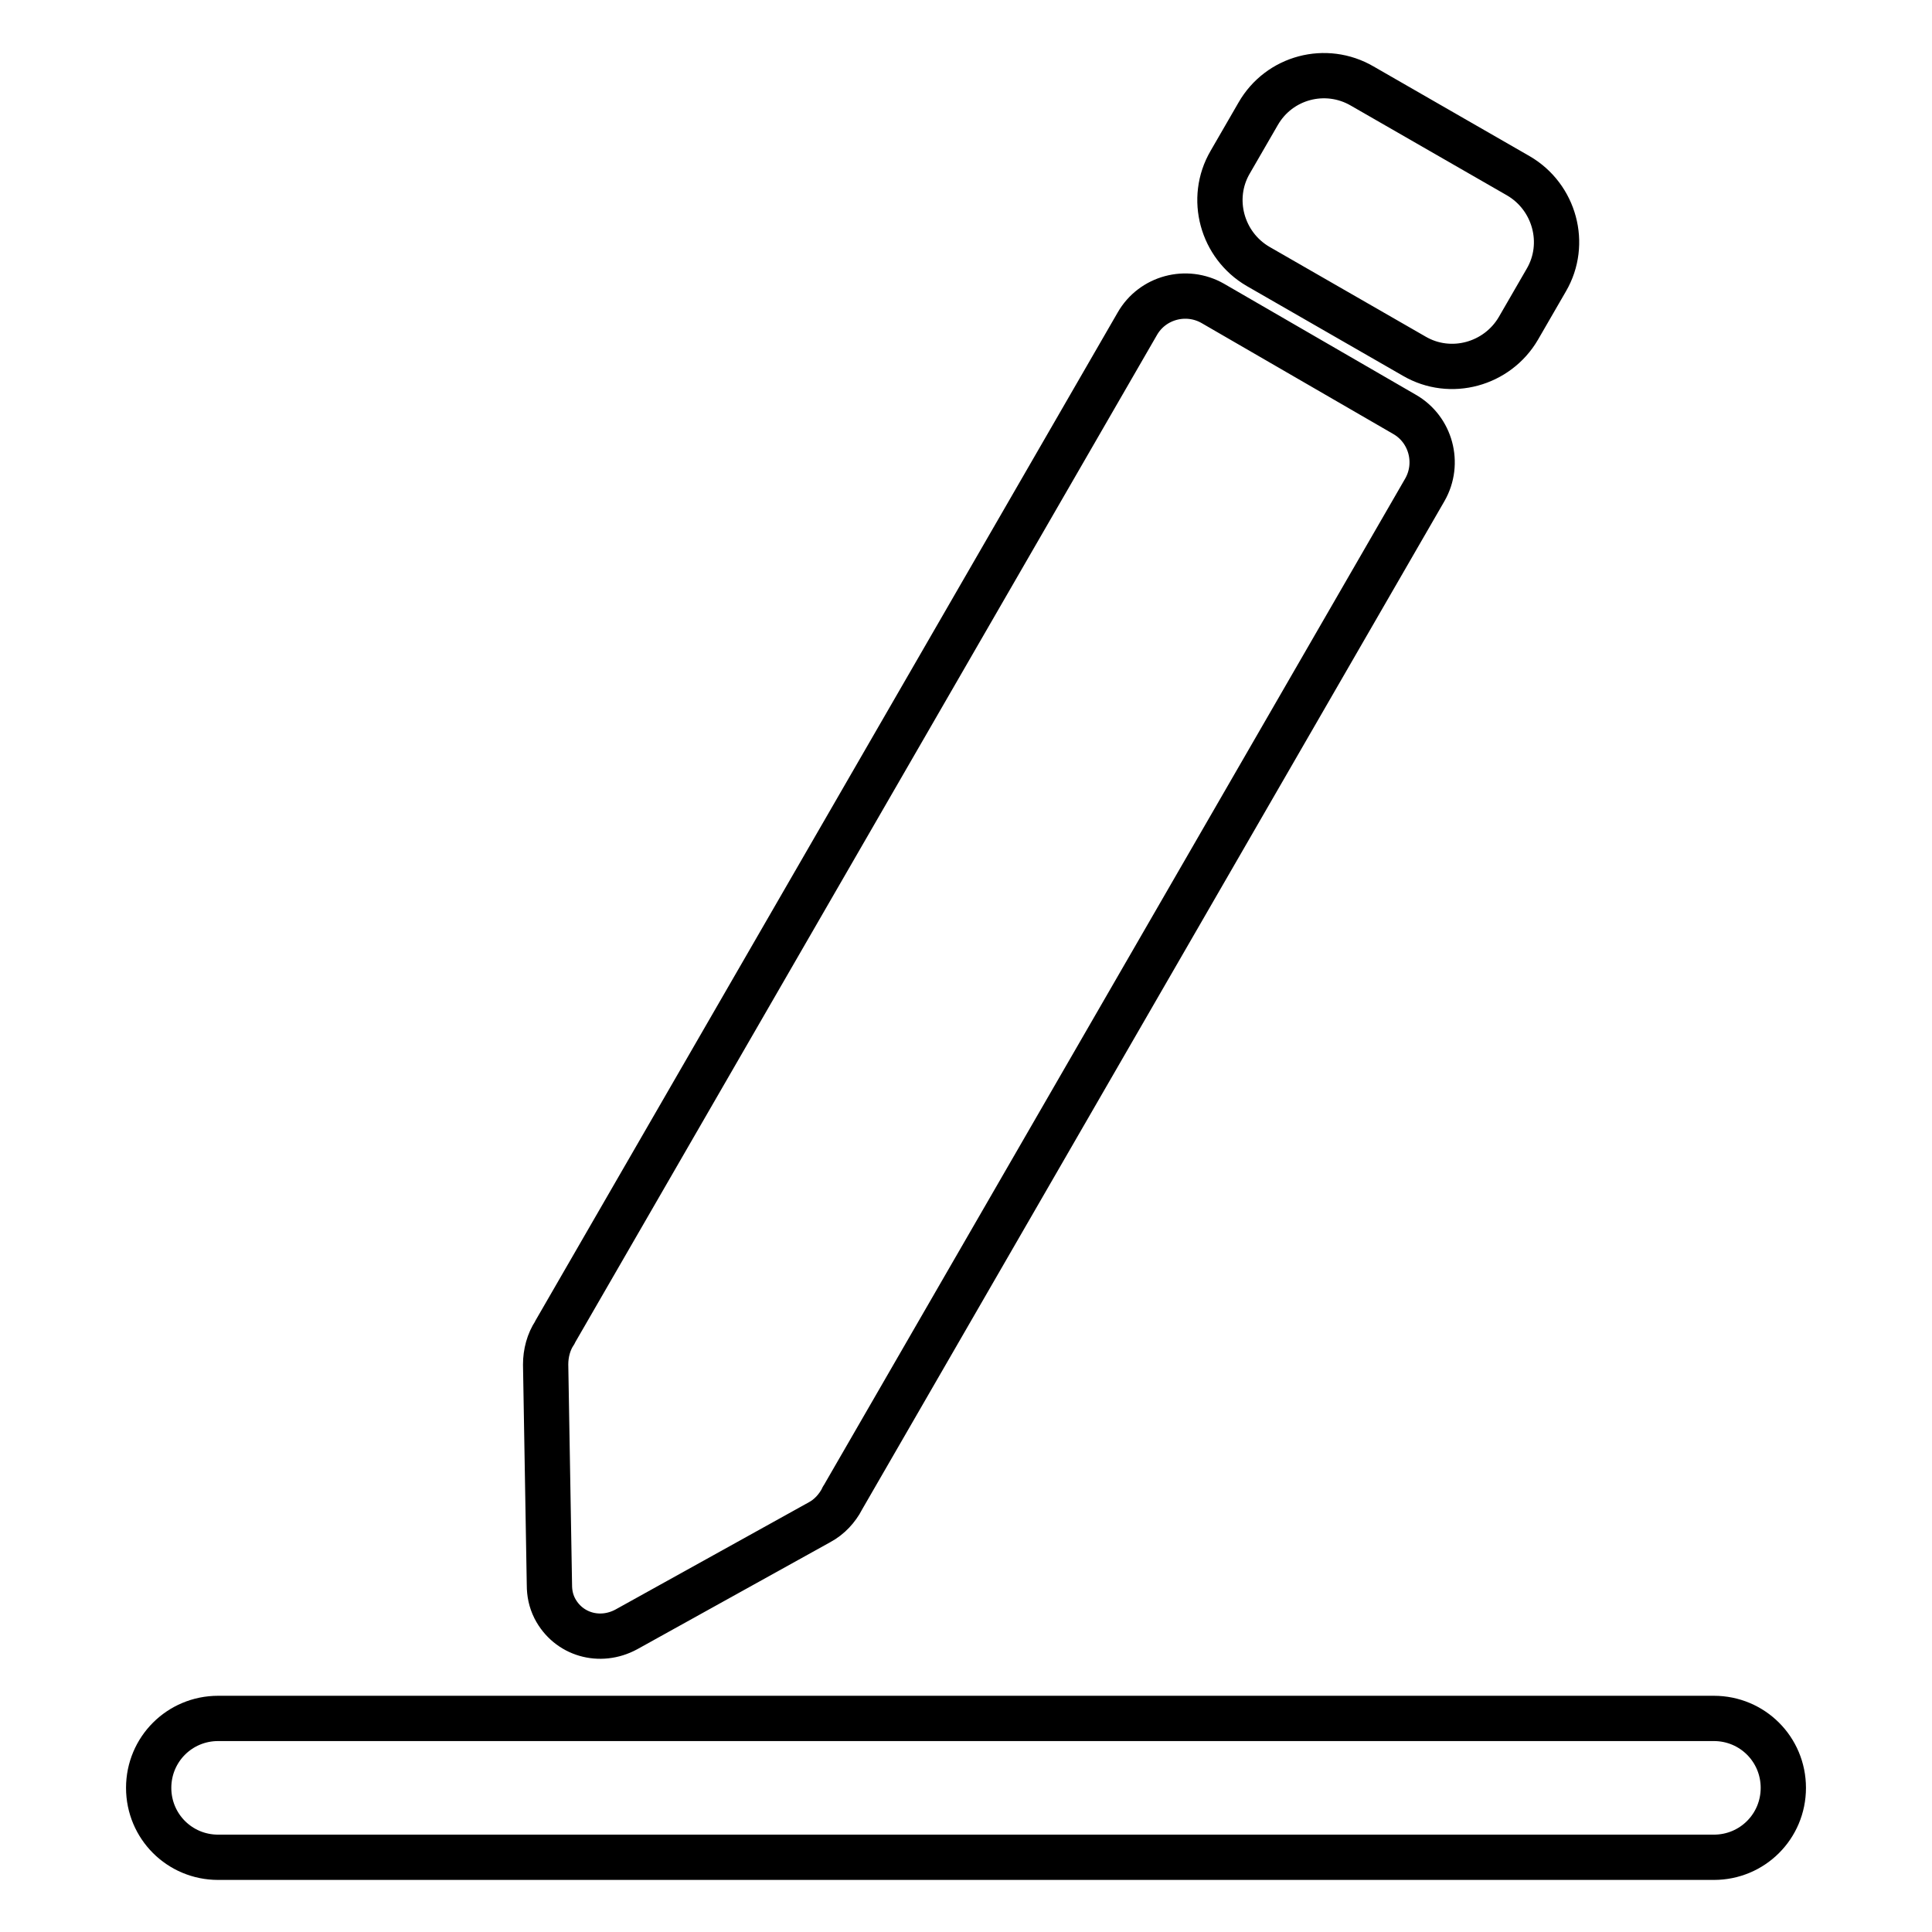
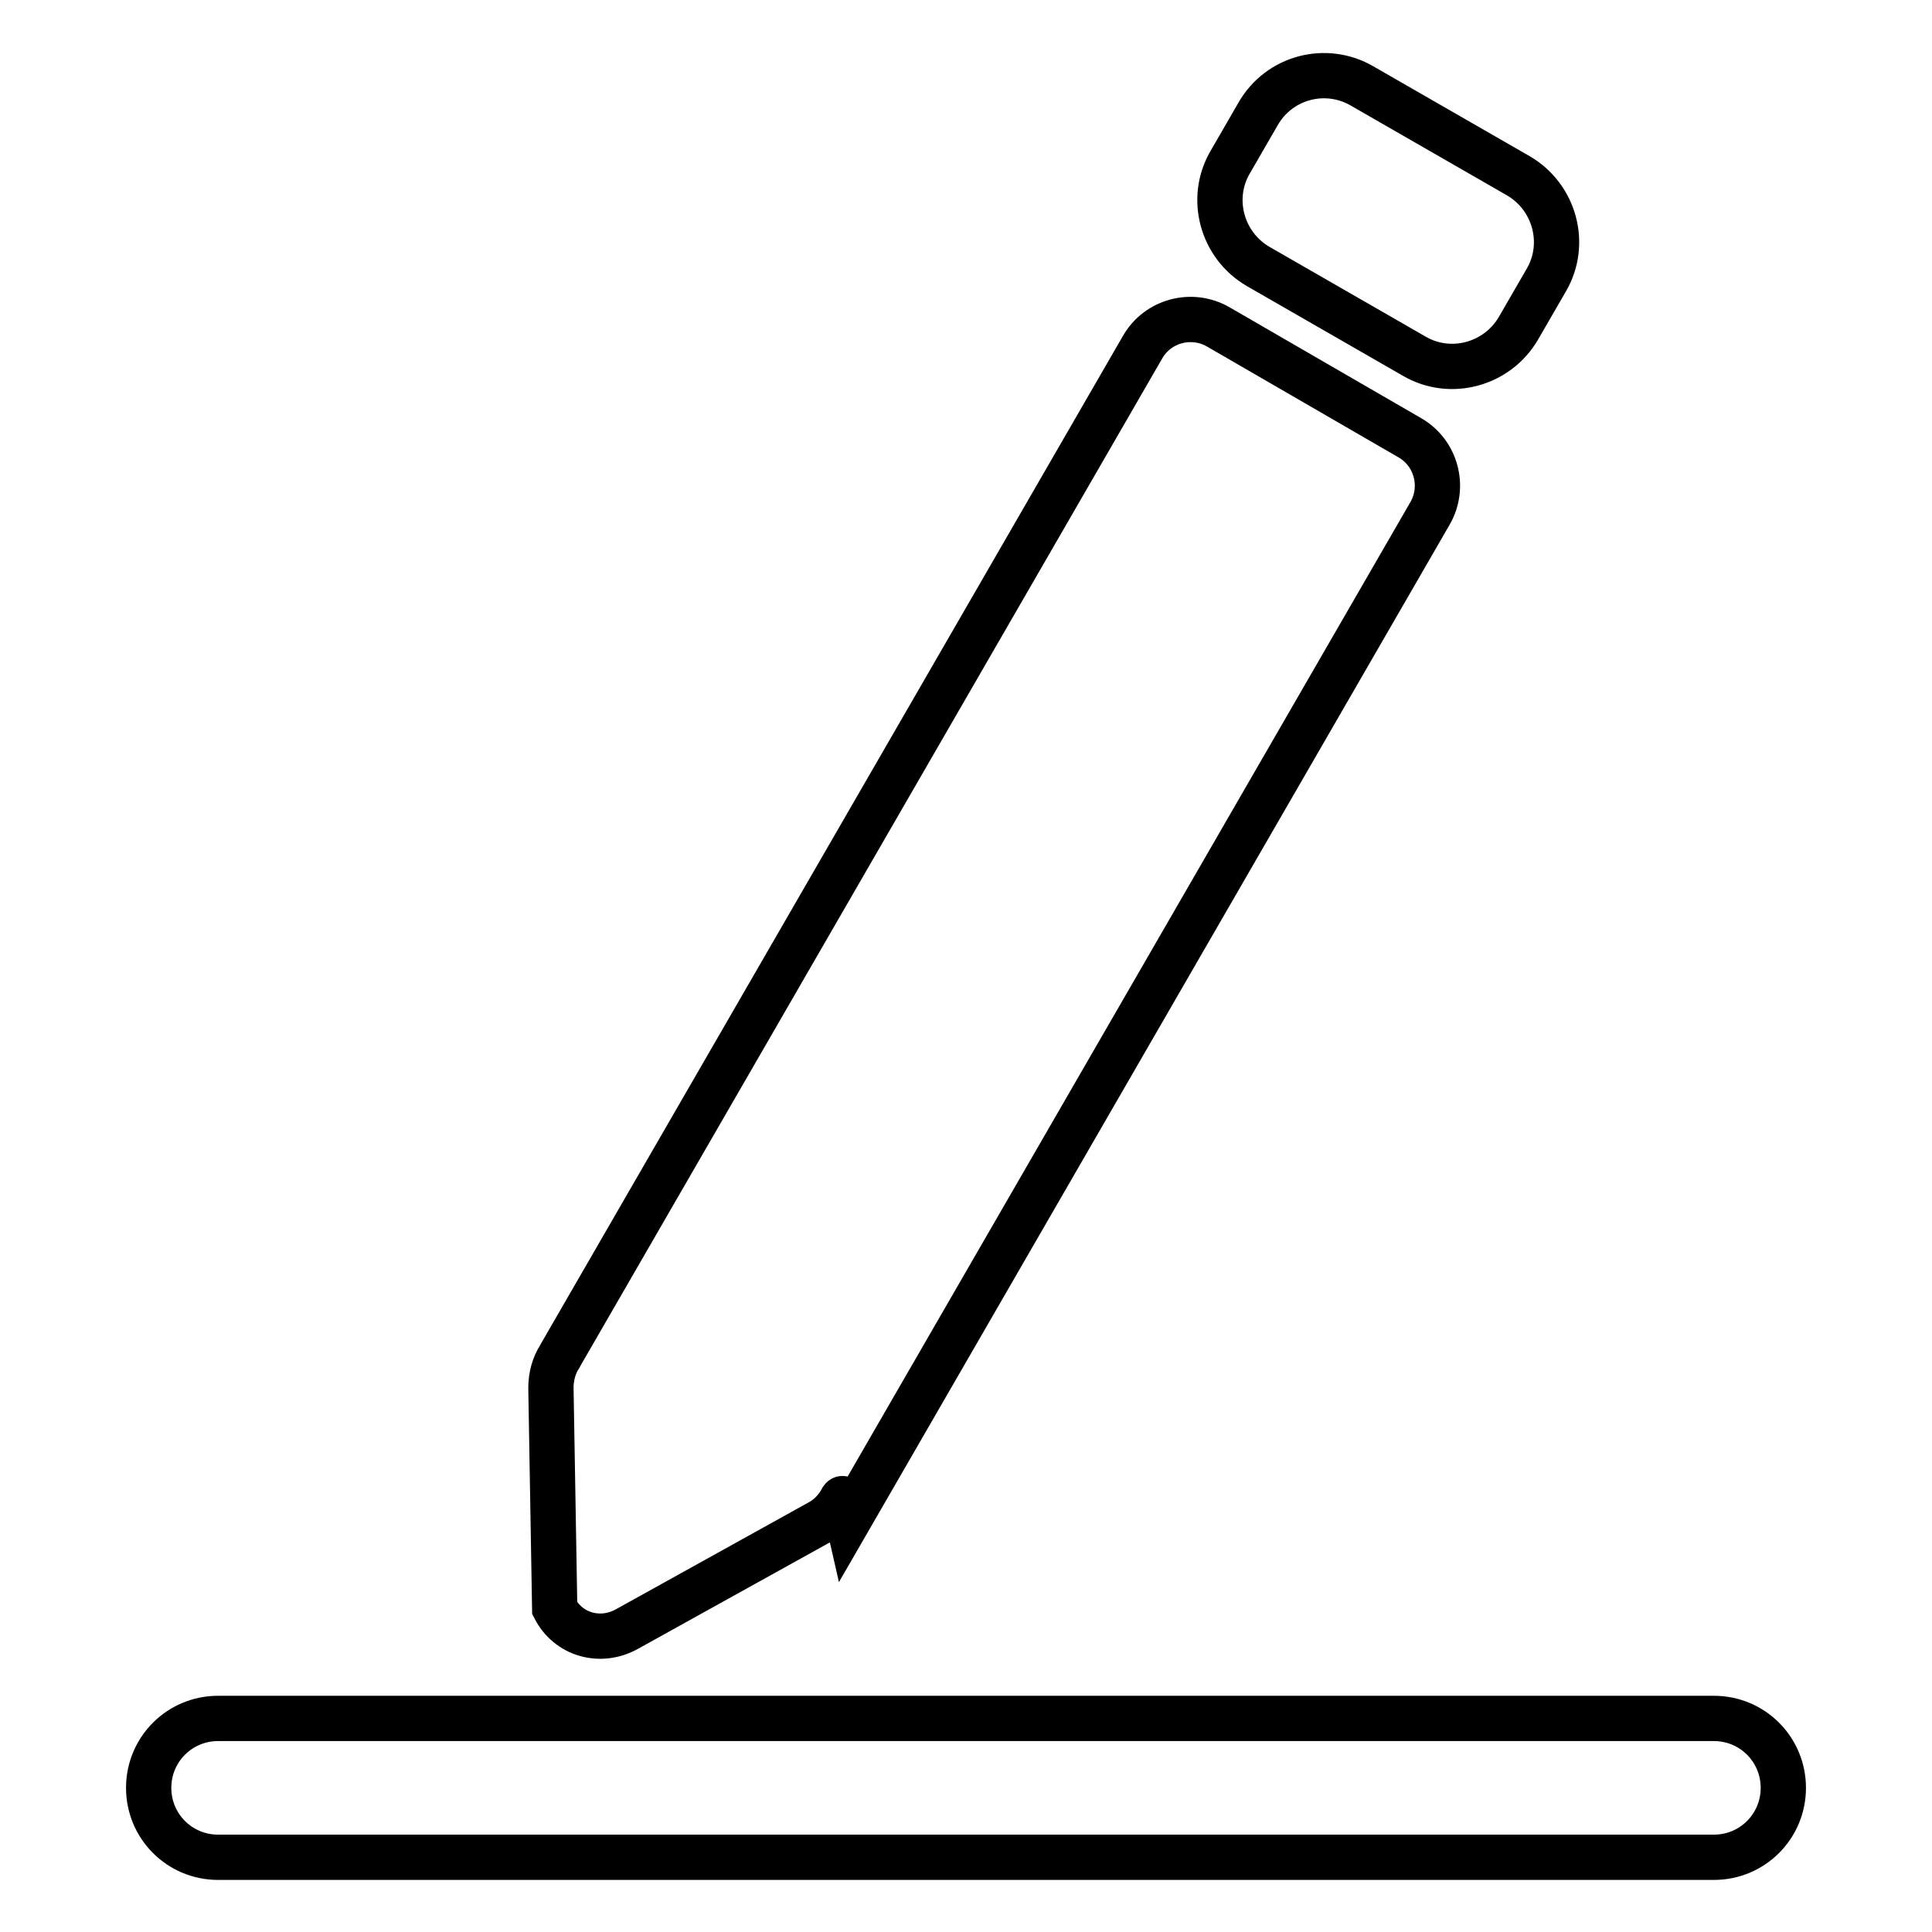
<svg xmlns="http://www.w3.org/2000/svg" version="1.1" x="0px" y="0px" viewBox="0 0 256 256" enable-background="new 0 0 256 256" xml:space="preserve">
  <g>
-     <path stroke-width="6" fill-opacity="0" stroke="#000000" d="M111.6,198.6c-0.7,1.3-1.7,2.4-3,3.1L83,215.9c-3.5,1.9-7.7,0.7-9.5-2.8c-0.5-1-0.7-2-0.7-3.1l-0.5-29.2 c0-1.5,0.4-3,1.2-4.2l0.1-0.2l77.1-133.5c2-3.5,6.5-4.7,10-2.7l25.4,14.7c3.5,2,4.7,6.5,2.7,10l-77.1,133.5 C111.7,198.4,111.6,198.5,111.6,198.6z M180.5,11.4l20.7,11.9c4.8,2.8,6.5,9,3.7,13.8l-3.7,6.4c-2.8,4.8-9,6.5-13.8,3.7l0,0 l-20.7-11.9c-4.8-2.8-6.5-9-3.7-13.8c0,0,0,0,0,0l3.7-6.4C169.5,10.2,175.7,8.6,180.5,11.4z M28.9,227.7h198.2 c5.1,0,9.2,4.1,9.2,9.2c0,5.1-4.1,9.2-9.2,9.2H28.9c-5.1,0-9.2-4.1-9.2-9.2C19.7,231.8,23.8,227.7,28.9,227.7z" />
+     <path stroke-width="6" fill-opacity="0" stroke="#000000" d="M111.6,198.6c-0.7,1.3-1.7,2.4-3,3.1L83,215.9c-3.5,1.9-7.7,0.7-9.5-2.8l-0.5-29.2 c0-1.5,0.4-3,1.2-4.2l0.1-0.2l77.1-133.5c2-3.5,6.5-4.7,10-2.7l25.4,14.7c3.5,2,4.7,6.5,2.7,10l-77.1,133.5 C111.7,198.4,111.6,198.5,111.6,198.6z M180.5,11.4l20.7,11.9c4.8,2.8,6.5,9,3.7,13.8l-3.7,6.4c-2.8,4.8-9,6.5-13.8,3.7l0,0 l-20.7-11.9c-4.8-2.8-6.5-9-3.7-13.8c0,0,0,0,0,0l3.7-6.4C169.5,10.2,175.7,8.6,180.5,11.4z M28.9,227.7h198.2 c5.1,0,9.2,4.1,9.2,9.2c0,5.1-4.1,9.2-9.2,9.2H28.9c-5.1,0-9.2-4.1-9.2-9.2C19.7,231.8,23.8,227.7,28.9,227.7z" />
  </g>
</svg>